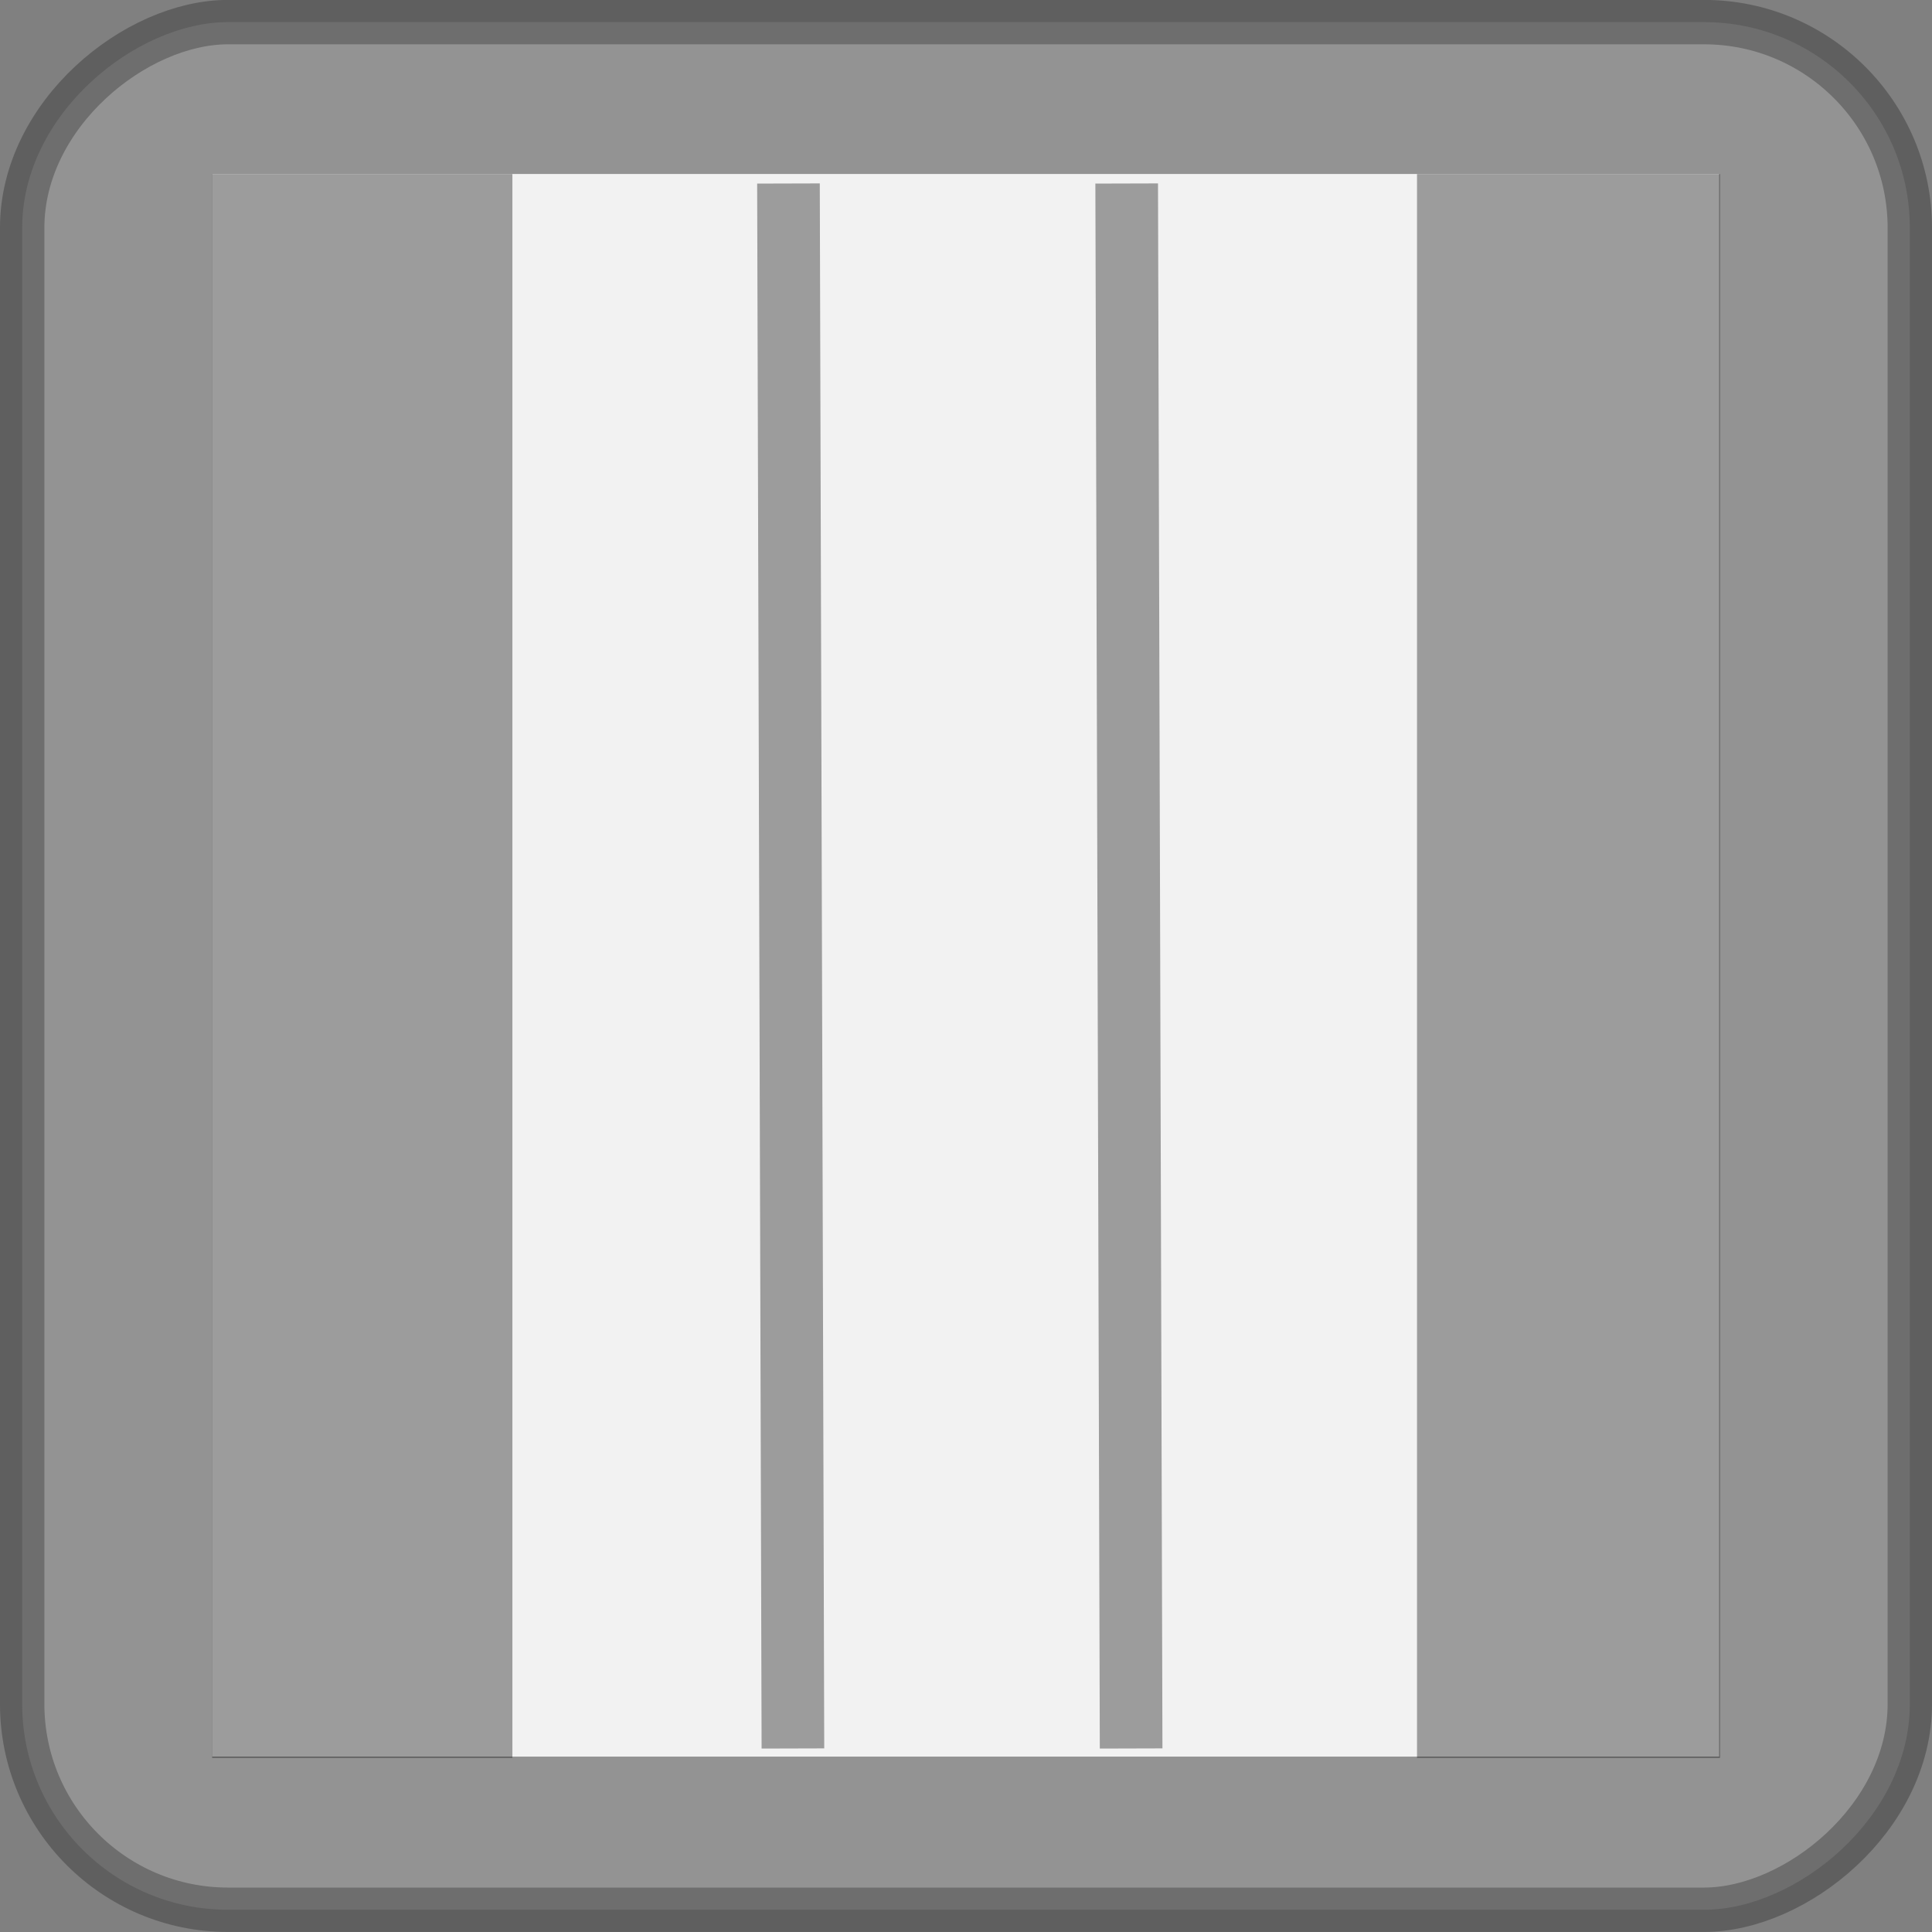
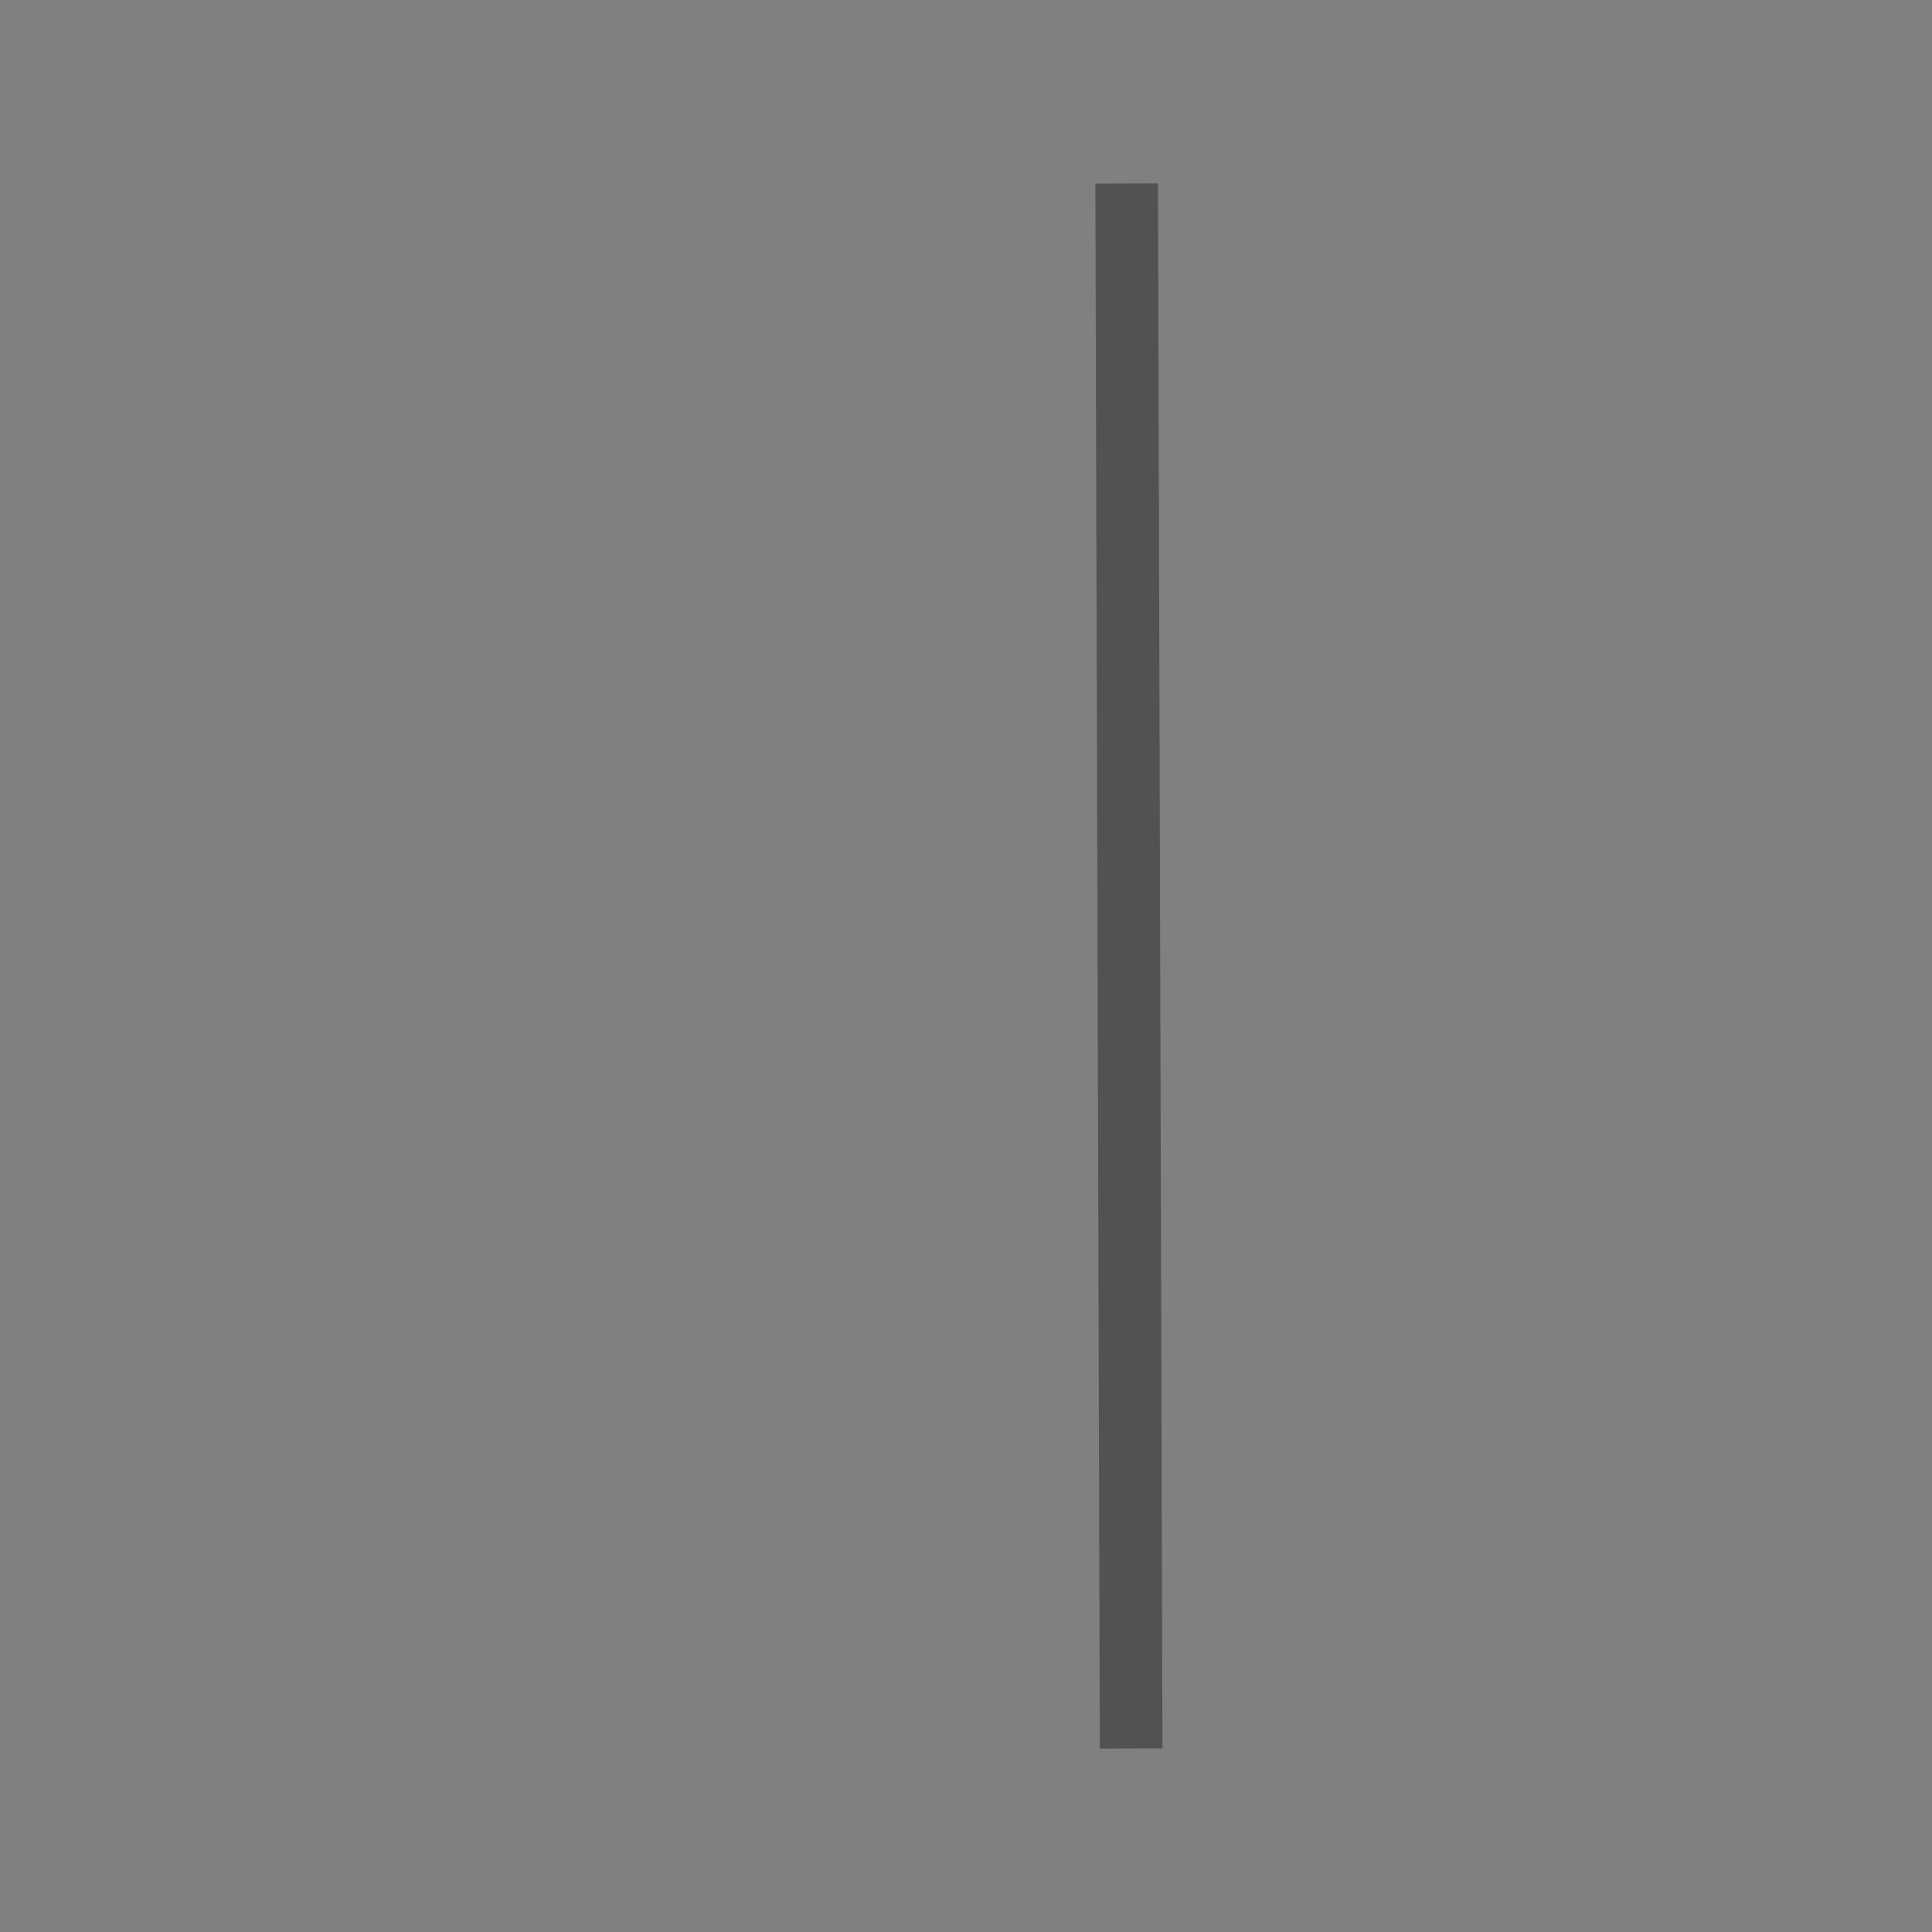
<svg xmlns="http://www.w3.org/2000/svg" xmlns:ns1="http://www.inkscape.org/namespaces/inkscape" xmlns:ns2="http://sodipodi.sourceforge.net/DTD/sodipodi-0.dtd" id="svg3100" height="308.47" width="308.47" version="1.1" ns1:version="0.91 r13725" ns2:docname="IconaR2o.svg">
  <rect width="100%" height="100%" fill="#808080" stroke="none" />
  <defs id="defs80" />
  <ns2:namedview pagecolor="#ffffff" bordercolor="#666666" borderopacity="1" objecttolerance="10" gridtolerance="10" guidetolerance="10" ns1:pageopacity="0" ns1:pageshadow="2" ns1:window-width="1920" ns1:window-height="1019" id="namedview78" showgrid="false" ns1:zoom="2.1639343" ns1:cx="205.33273" ns1:cy="134.71444" ns1:window-x="0" ns1:window-y="24" ns1:window-maximized="1" ns1:current-layer="svg3100" />
-   <rect style="opacity:0.255;fill:#cccccc;fill-rule:evenodd;stroke:#000000;stroke-width:7.087" x="3.53" y="-304.93" width="301.39" height="301.39" ry="32.857" id="rect4043-5-2-3" transform="matrix(0,1,-1,0,0,0)" />
-   <rect style="opacity:1;fill:#f2f2f2;fill-opacity:1;stroke:none;stroke-width:6.5;stroke-miterlimit:4;stroke-dasharray:none;stroke-opacity:1" id="rect4236" width="240.591" height="252.688" x="33.9" y="27.777" ry="0" />
-   <path style="opacity:0.356;fill-rule:evenodd" ns1:connector-curvature="0" d="m 274.62,27.794 -48.375,0 0,252.88 48.375,0 0,-252.88 z m -192.81,0 -47.938,0 0,252.88 47.938,0 0,-252.88 z" id="rect5682-5-3-2-5-7-4-8" />
  <path style="opacity:0.356;fill:none;stroke:#000000;stroke-width:10" ns1:connector-curvature="0" d="m 179.89,29.298 0.71,249.87" id="path6658-1" />
-   <path style="opacity:0.356;fill:none;stroke:#000000;stroke-width:10" ns1:connector-curvature="0" d="m 125.89,29.298 0.71,249.87" id="path6658-1-6" />
</svg>